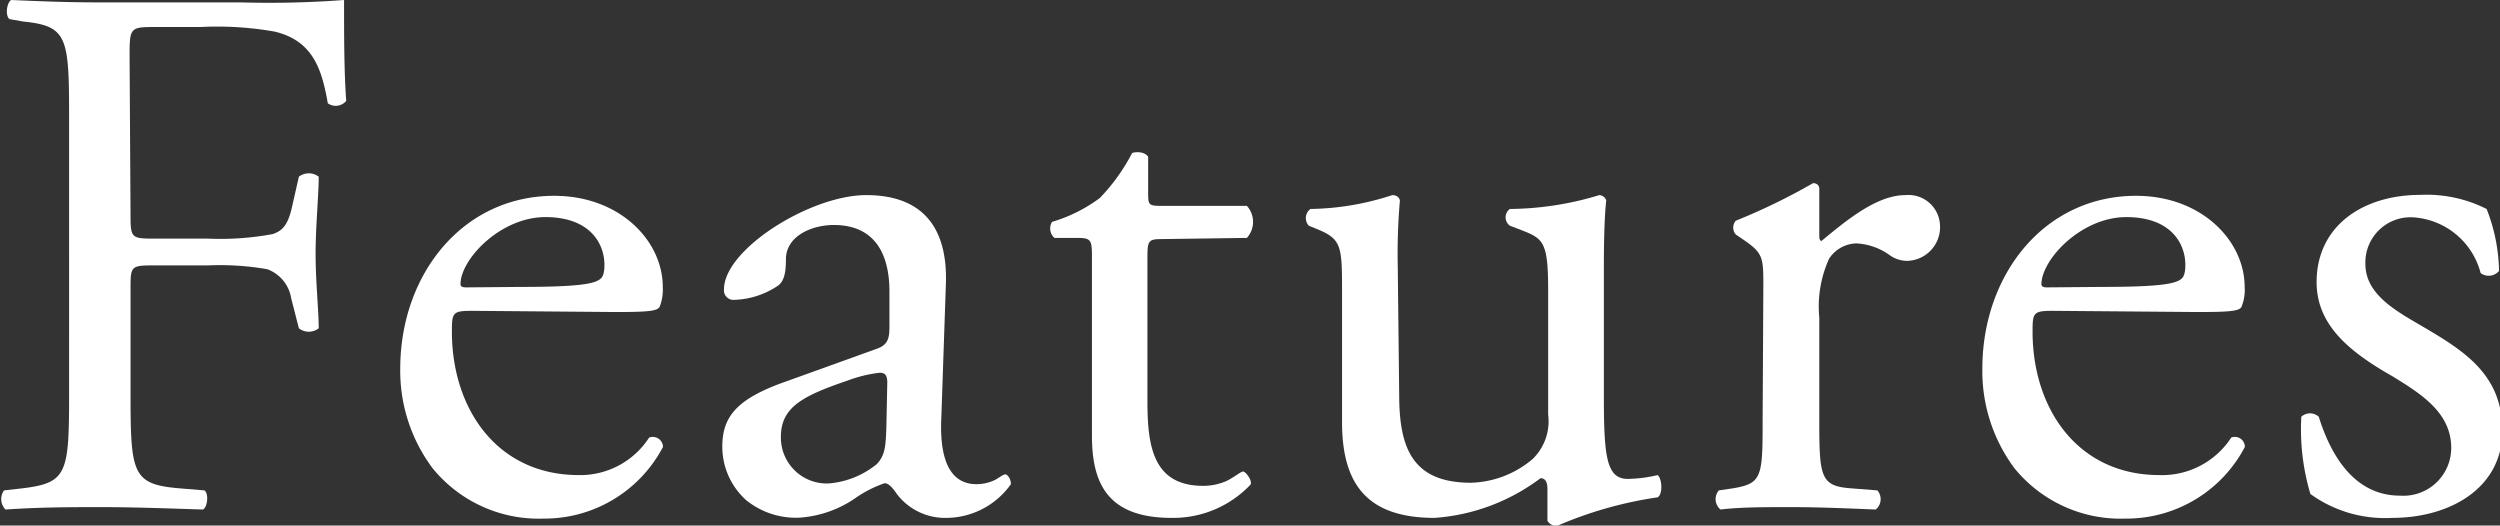
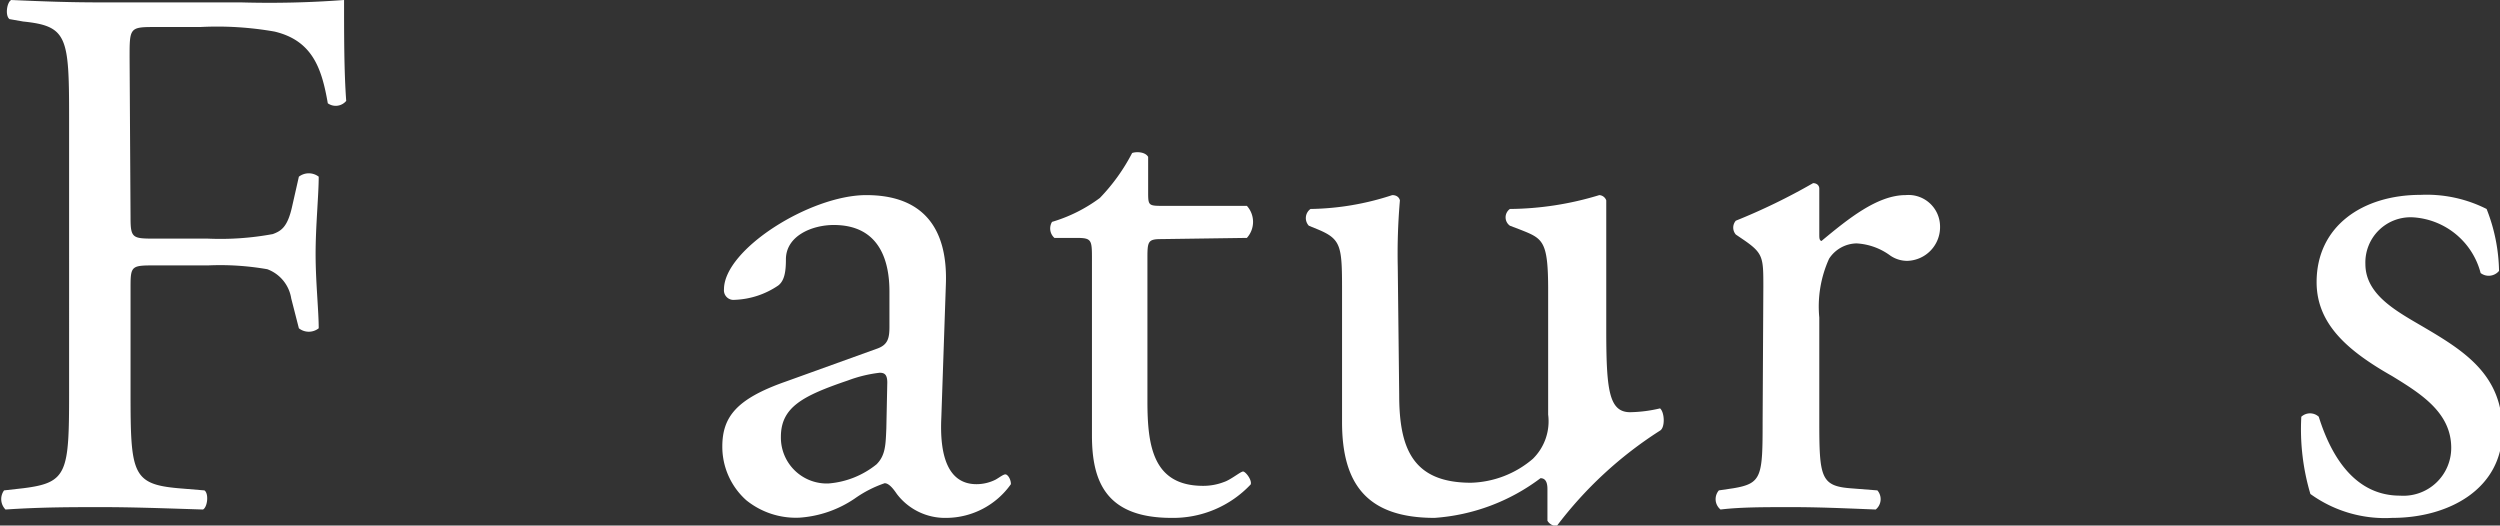
<svg xmlns="http://www.w3.org/2000/svg" viewBox="0 0 104.56 21.98">
  <rect x="0" y="0" width="104.56" height="21.98" fill="#333333" stroke="none" />
  <defs>
    <style>.cls-1{fill:#fff;}</style>
  </defs>
  <g id="レイヤー_2" data-name="レイヤー 2">
    <g id="レイヤー_1-2" data-name="レイヤー 1">
      <path class="cls-1" d="M5.46,9.12c0,.86.1.86,1.06.86H8.69a12,12,0,0,0,2.72-.19c.35-.13.61-.29.8-1.12l.29-1.28a.68.68,0,0,1,.83,0c0,.77-.13,2.05-.13,3.23s.13,2.37.13,3.11a.67.67,0,0,1-.83,0l-.32-1.25a1.56,1.56,0,0,0-1-1.22,11.44,11.44,0,0,0-2.47-.16H6.52c-1,0-1.06,0-1.06.87v4.45c0,3.36.06,3.83,2,4l1.09.09c.19.13.13.7-.06.8-1.89-.06-3-.1-4.26-.1s-2.5,0-4,.1a.62.62,0,0,1-.06-.8l.8-.09c1.85-.23,1.92-.64,1.92-4V4.9c0-3.36-.07-3.81-1.92-4L.4.8C.21.67.28.1.47,0,1.81.06,2.9.1,4.18.1h5.89A41.63,41.63,0,0,0,14.39,0c0,1.47,0,3,.09,4.22a.57.57,0,0,1-.77.1c-.25-1.44-.63-2.62-2.23-3a13.87,13.87,0,0,0-3.11-.19H6.42c-1,0-1,.06-1,1.28Z" />
-       <path class="cls-1" d="M19.76,13c-.83,0-.86.07-.86.87,0,3.23,1.89,6,5.31,6a3.43,3.43,0,0,0,2.94-1.57.43.43,0,0,1,.58.39,5.6,5.6,0,0,1-5,3,5.72,5.72,0,0,1-4.64-2.11,6.8,6.8,0,0,1-1.35-4.16c0-3.93,2.6-7.23,6.44-7.23,2.75,0,4.54,1.89,4.54,3.81a2,2,0,0,1-.13.83c-.1.19-.54.22-1.89.22Zm2-1c2.37,0,3.07-.12,3.33-.32.09-.06.19-.19.19-.6,0-.9-.61-2-2.47-2s-3.52,1.73-3.55,2.78c0,.07,0,.16.23.16Z" />
      <path class="cls-1" d="M36.66,14.59c.48-.16.54-.45.54-.93l0-1.47c0-1.18-.35-2.78-2.33-2.78-.9,0-2,.45-2,1.44,0,.51-.06.89-.32,1.09a3.45,3.45,0,0,1-1.82.6.4.4,0,0,1-.45-.44c0-1.67,3.61-3.94,5.95-3.94s3.42,1.34,3.33,3.74l-.19,5.57c-.07,1.47.22,2.78,1.47,2.78a1.78,1.78,0,0,0,.8-.19c.16-.09.32-.22.41-.22s.23.19.23.41a3.33,3.33,0,0,1-2.69,1.41,2.53,2.53,0,0,1-2.08-1c-.13-.19-.32-.45-.51-.45a4.89,4.89,0,0,0-1.25.64,4.67,4.67,0,0,1-2.3.8,3.3,3.3,0,0,1-2.24-.73,3,3,0,0,1-1-2.24c0-1.25.6-2,2.65-2.72Zm-2,5.63a3.65,3.65,0,0,0,2-.8c.38-.38.38-.83.41-1.5L37.11,16c0-.35-.13-.41-.32-.41a5.58,5.58,0,0,0-1.32.32c-1.88.64-2.81,1.11-2.81,2.36A1.92,1.92,0,0,0,34.67,20.22Z" />
      <path class="cls-1" d="M48.56,10c-.54,0-.57.1-.57.77v6c0,1.86.22,3.55,2.33,3.55a2.41,2.41,0,0,0,.87-.16c.28-.09.7-.44.8-.44s.38.35.32.54A4.45,4.45,0,0,1,49,21.66c-2.75,0-3.33-1.53-3.33-3.45V10.88c0-.86,0-.93-.67-.93h-.9A.53.53,0,0,1,44,9.28a6.39,6.39,0,0,0,2-1A8,8,0,0,0,47.35,6.4c.16-.06.54-.06.67.16V8c0,.58,0,.61.58.61h3.55a1,1,0,0,1,0,1.34Z" />
-       <path class="cls-1" d="M58.52,16.51c0,2.21.54,3.68,3,3.68a4.15,4.15,0,0,0,2.59-1,2.2,2.2,0,0,0,.64-1.85V12.13c0-2.08-.22-2.15-1.18-2.53l-.42-.16a.43.43,0,0,1,0-.7,13.11,13.11,0,0,0,3.74-.58.33.33,0,0,1,.29.22c-.07.61-.1,1.6-.1,2.79v5.37c0,2.53.1,3.49,1,3.49a5.79,5.79,0,0,0,1.25-.16c.19.16.22.8,0,.93A16.56,16.56,0,0,0,65.11,22a.45.45,0,0,1-.39-.22V20.45c0-.29-.09-.45-.29-.45A8.32,8.32,0,0,1,60,21.66c-2.82,0-3.87-1.41-3.87-4V12.32c0-2,0-2.3-1-2.72l-.39-.16a.47.47,0,0,1,.07-.7,11.39,11.39,0,0,0,3.42-.58c.19,0,.29.1.32.22a25.9,25.9,0,0,0-.09,2.79Z" />
+       <path class="cls-1" d="M58.52,16.51c0,2.21.54,3.68,3,3.68a4.15,4.15,0,0,0,2.59-1,2.2,2.2,0,0,0,.64-1.85V12.13c0-2.08-.22-2.15-1.18-2.53l-.42-.16a.43.43,0,0,1,0-.7,13.11,13.11,0,0,0,3.74-.58.33.33,0,0,1,.29.22v5.37c0,2.53.1,3.49,1,3.49a5.79,5.79,0,0,0,1.25-.16c.19.16.22.8,0,.93A16.56,16.56,0,0,0,65.11,22a.45.45,0,0,1-.39-.22V20.45c0-.29-.09-.45-.29-.45A8.32,8.32,0,0,1,60,21.66c-2.82,0-3.87-1.41-3.87-4V12.32c0-2,0-2.3-1-2.72l-.39-.16a.47.47,0,0,1,.07-.7,11.39,11.39,0,0,0,3.42-.58c.19,0,.29.1.32.22a25.9,25.9,0,0,0-.09,2.79Z" />
      <path class="cls-1" d="M73.75,12c0-1.25,0-1.41-.87-2l-.28-.19a.44.44,0,0,1,0-.58,25.71,25.71,0,0,0,3.23-1.57c.16,0,.26.1.26.23V9.79c0,.16,0,.26.09.29,1.12-.93,2.34-1.92,3.52-1.92a1.32,1.32,0,0,1,1.44,1.28,1.41,1.41,0,0,1-1.37,1.47,1.25,1.25,0,0,1-.71-.22,2.62,2.62,0,0,0-1.41-.51,1.4,1.4,0,0,0-1.15.64,4.84,4.84,0,0,0-.41,2.46v4.35c0,2.3.06,2.69,1.28,2.79l1.15.09a.56.56,0,0,1-.07.8c-1.5-.06-2.43-.1-3.55-.1s-2.11,0-2.94.1a.56.56,0,0,1-.07-.8l.61-.09c1.19-.2,1.22-.49,1.22-2.79Z" />
-       <path class="cls-1" d="M85.88,13c-.84,0-.87.07-.87.87,0,3.23,1.89,6,5.31,6a3.45,3.45,0,0,0,3-1.57.42.42,0,0,1,.57.39,5.59,5.59,0,0,1-5,3,5.72,5.72,0,0,1-4.64-2.11,6.79,6.79,0,0,1-1.34-4.16c0-3.93,2.59-7.23,6.43-7.23,2.75,0,4.54,1.89,4.54,3.81a1.86,1.86,0,0,1-.13.83c-.09.19-.54.22-1.89.22Zm2-1c2.37,0,3.07-.12,3.33-.32.09-.06.19-.19.19-.6,0-.9-.61-2-2.47-2s-3.51,1.73-3.55,2.78c0,.07,0,.16.23.16Z" />
      <path class="cls-1" d="M104,8.74a7.37,7.37,0,0,1,.52,2.59.56.56,0,0,1-.77.09,3.12,3.12,0,0,0-2.82-2.33,1.89,1.89,0,0,0-2,1.95c0,1.31,1.35,2,2.47,2.66,1.7,1,3.26,2,3.26,4.31,0,2.44-2.24,3.65-4.61,3.65a5.32,5.32,0,0,1-3.42-1,9.5,9.5,0,0,1-.38-3.23.54.54,0,0,1,.73,0c.55,1.76,1.57,3.3,3.4,3.3a2,2,0,0,0,2.14-2c0-1.48-1.28-2.27-2.47-3-1.85-1.05-3.16-2.17-3.16-3.93,0-2.34,1.92-3.65,4.35-3.65A5.56,5.56,0,0,1,104,8.74Z" />
    </g>
  </g>
</svg>